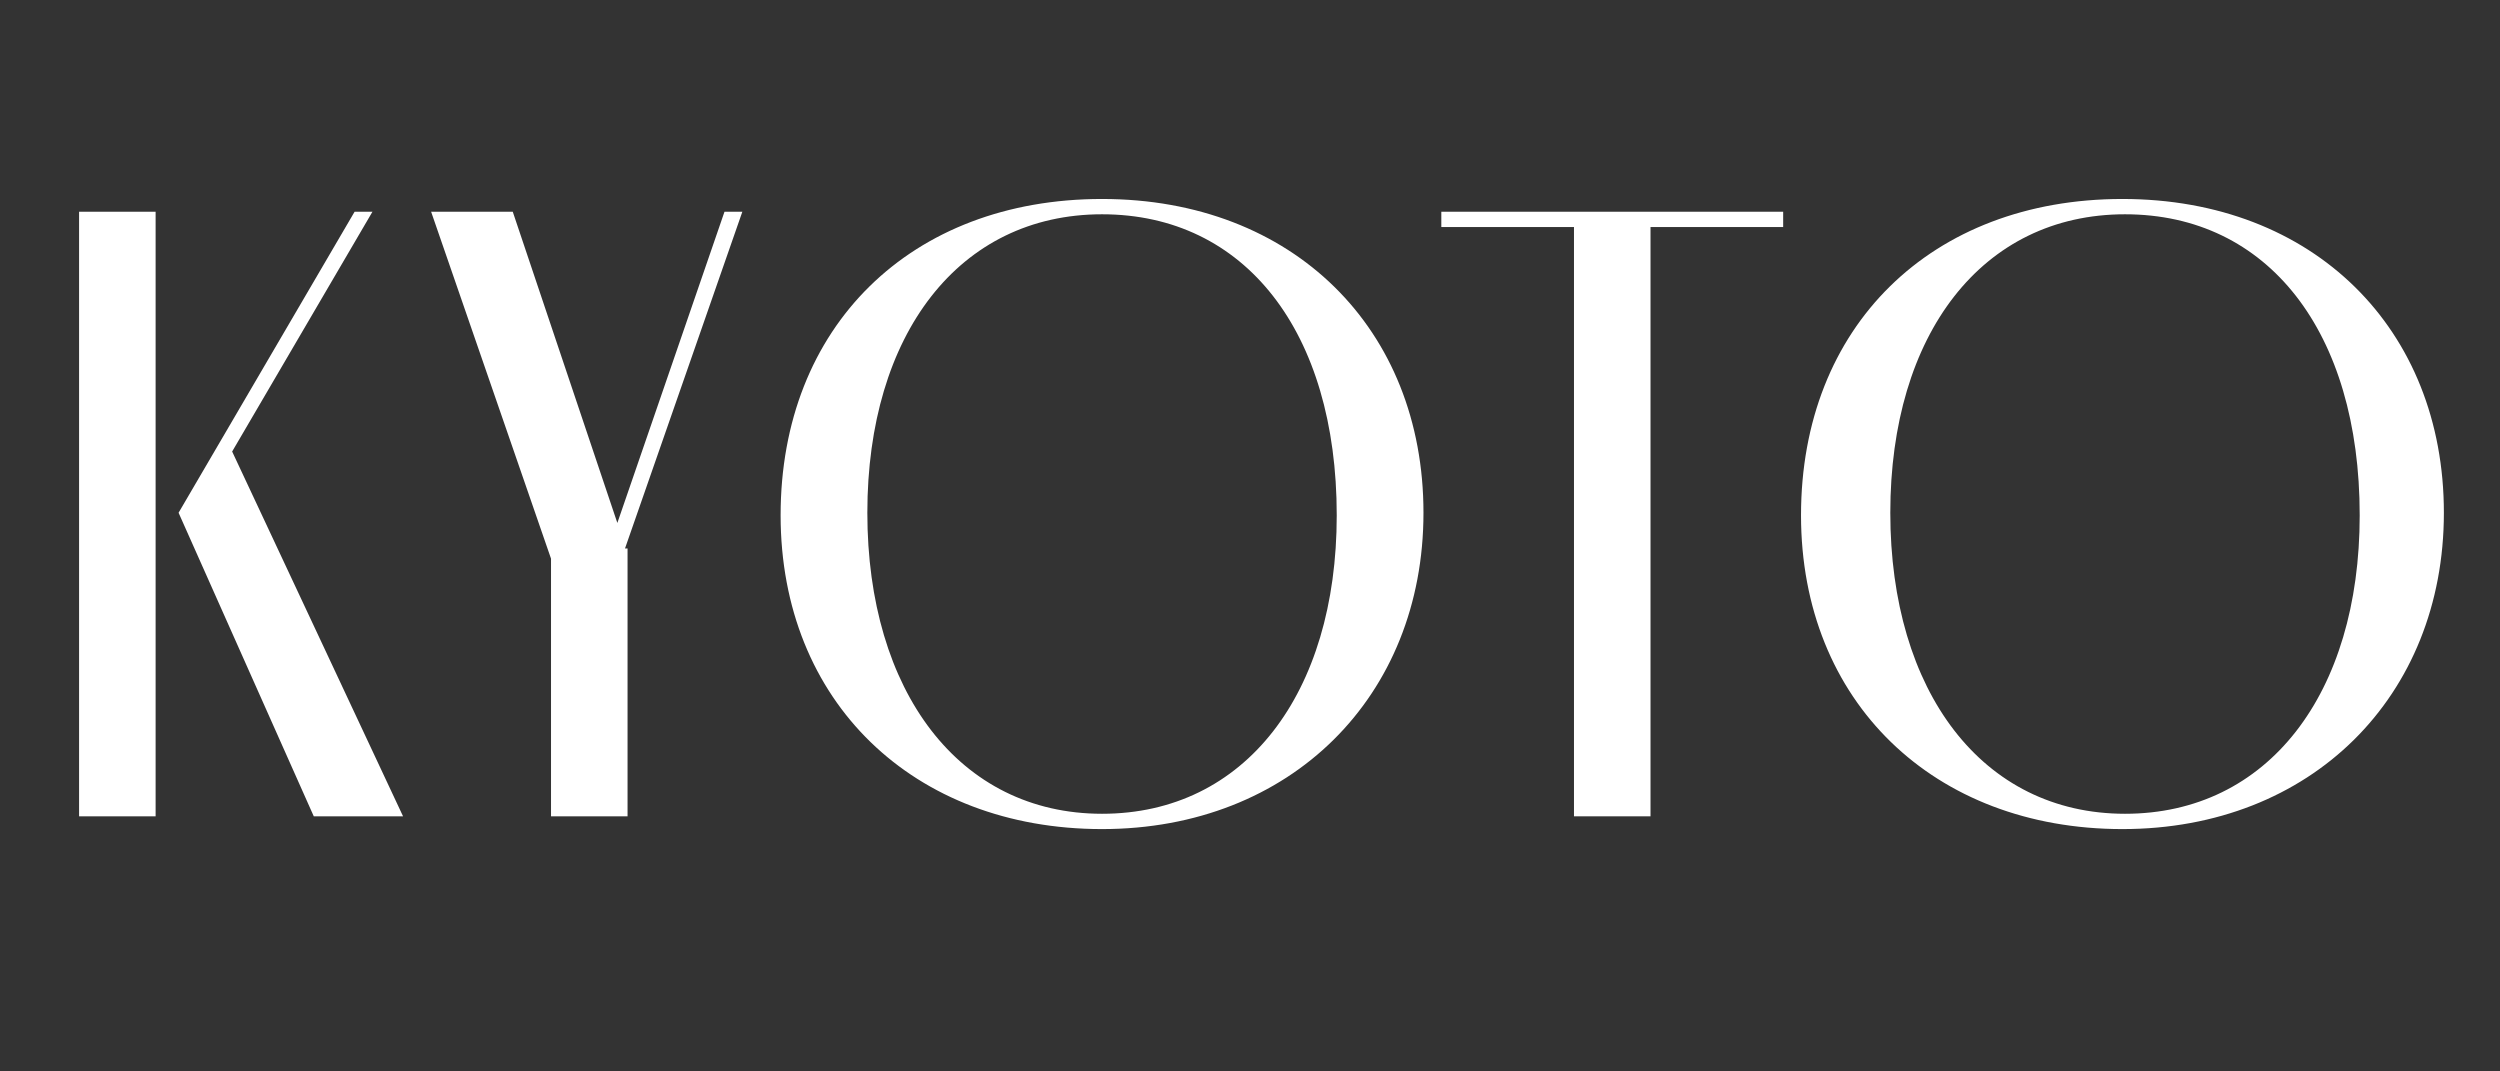
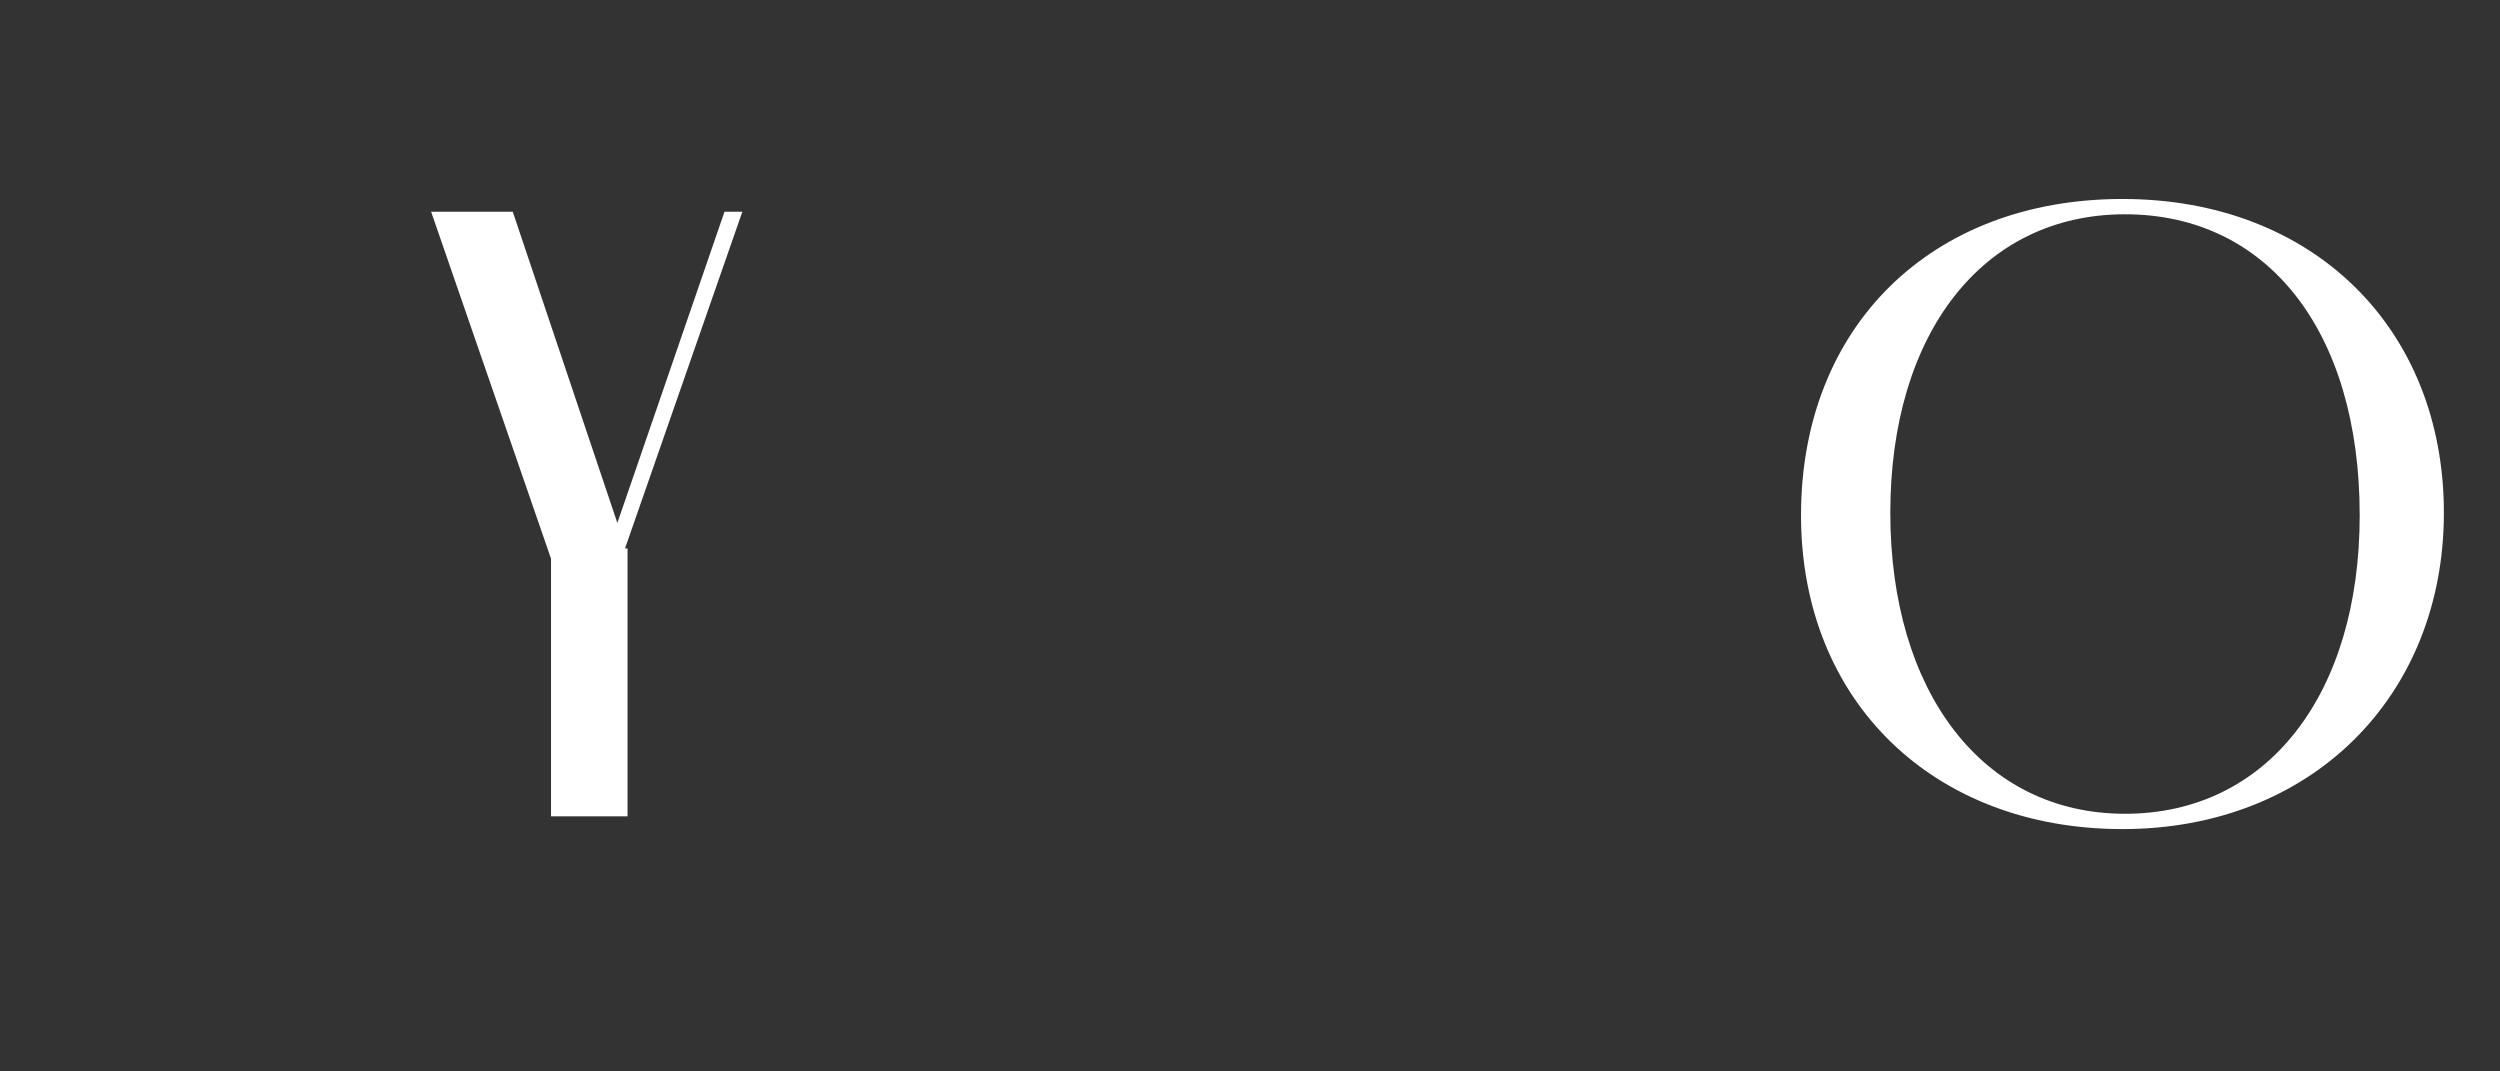
<svg xmlns="http://www.w3.org/2000/svg" id="_レイヤー_1" data-name="レイヤー_1" version="1.1" viewBox="0 0 98 42">
  <rect x="0" y="0" width="98" height="42" fill="#333333" stroke="none" />
  <defs>
    <style>
      .st0 {
        isolation: isolate;
      }

      .st1 {
        fill: #fff;
      }
    </style>
  </defs>
  <g id="KYOTO" class="st0">
    <g class="st0">
-       <path class="st1" d="M3.1,8.3h3v23.7h-3V8.3ZM15.8,32h-3.5l-5.3-11.9,6.9-11.8h.7l-5.5,9.4,6.7,14.3Z" />
      <path class="st1" d="M24.6,21.5v10.5h-3v-10.1l-4.7-13.6h3.2l4.1,12.2,4.2-12.2h.7l-4.6,13.2Z" />
-       <path class="st1" d="M30.6,20.2c0-7.4,5.1-12.4,12.6-12.4s12.6,5.1,12.6,12.3-5.2,12.4-12.6,12.4-12.6-5-12.6-12.3ZM52.4,20.2c0-7.2-3.6-11.8-9.2-11.8s-9.2,4.7-9.2,11.7,3.6,11.8,9.2,11.8,9.2-4.7,9.2-11.7Z" />
-       <path class="st1" d="M69.9,8.3v.6h-5.2v23.1h-3V8.9h-5.2v-.6h13.4Z" />
      <path class="st1" d="M70.6,20.2c0-7.4,5.1-12.4,12.6-12.4s12.6,5.1,12.6,12.3-5.2,12.4-12.6,12.4-12.6-5-12.6-12.3ZM92.5,20.2c0-7.2-3.6-11.8-9.2-11.8s-9.2,4.7-9.2,11.7,3.6,11.8,9.2,11.8,9.2-4.7,9.2-11.7Z" />
    </g>
  </g>
</svg>